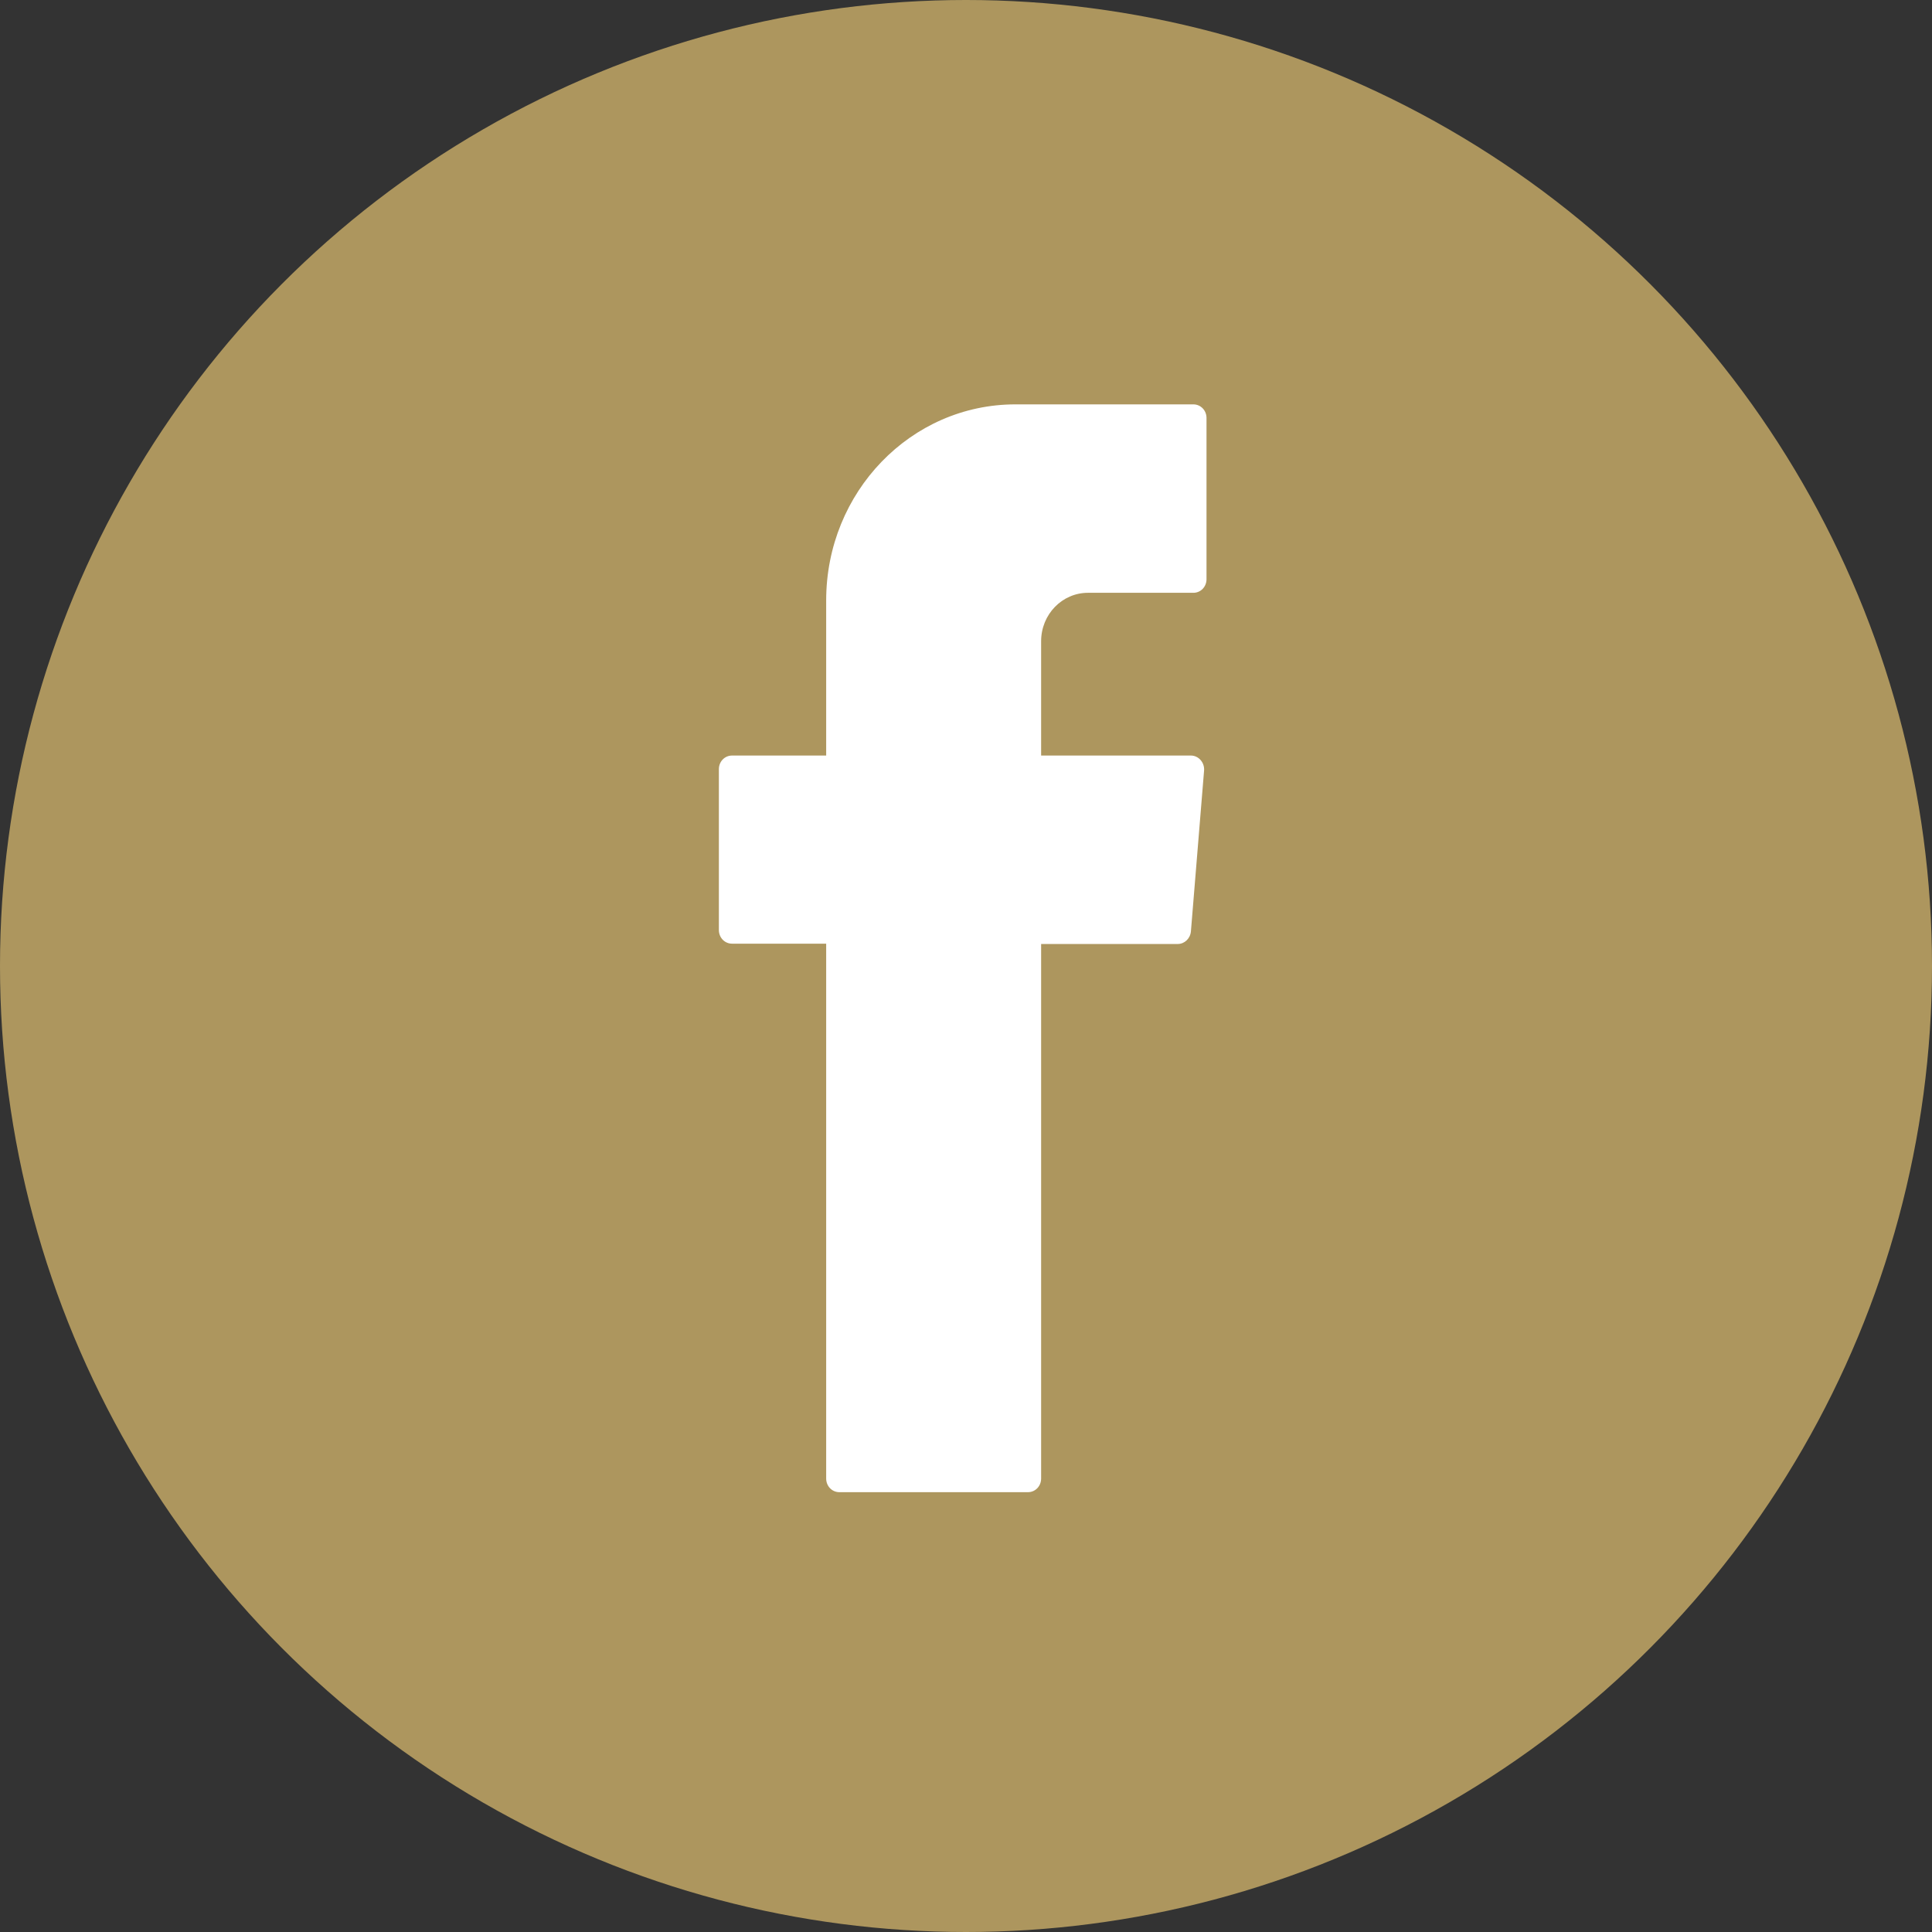
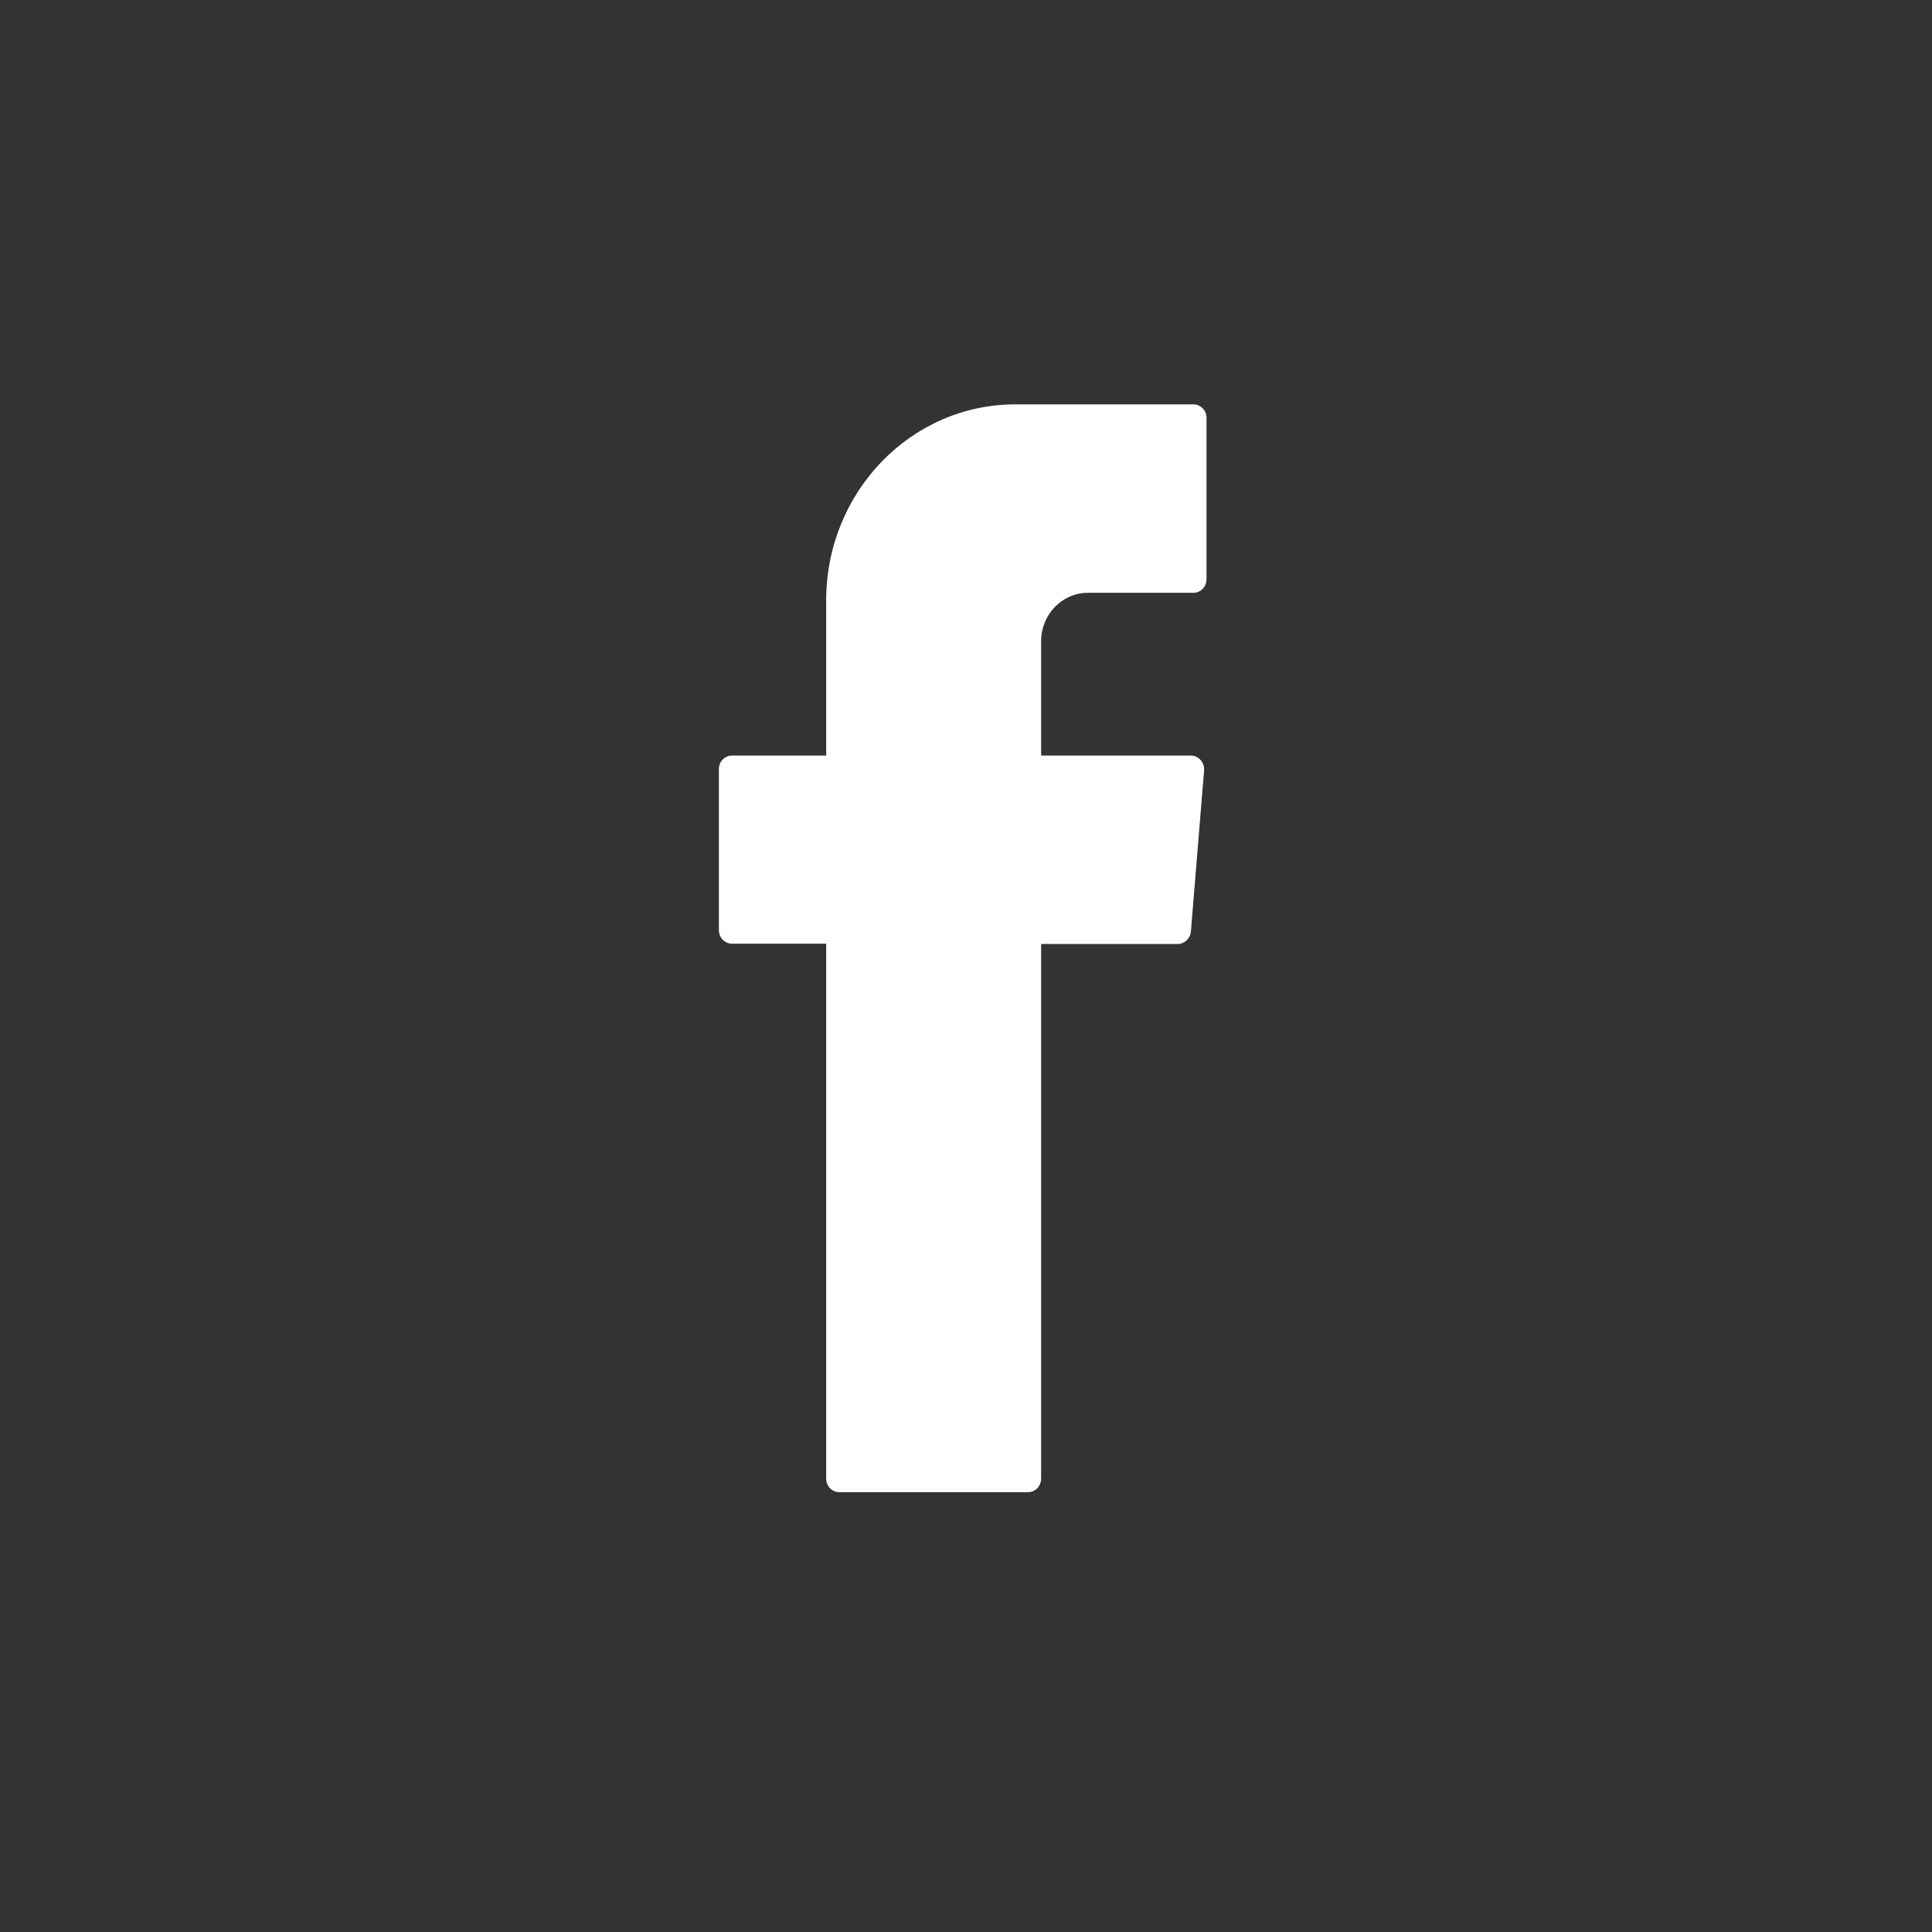
<svg xmlns="http://www.w3.org/2000/svg" width="43" height="43" viewBox="0 0 43 43" fill="none">
  <rect x="0" y="0" width="43" height="43" fill="#333333" stroke="none" />
-   <circle cx="21.5" cy="21.5" r="21.5" fill="#AD965E" />
  <path fill-rule="evenodd" clip-rule="evenodd" d="M18.388 21.2V32.907C18.388 33.077 18.518 33.211 18.681 33.211H22.879C23.043 33.211 23.172 33.077 23.172 32.907V21.01H26.213C26.363 21.01 26.492 20.89 26.506 20.728L26.799 17.148C26.812 16.971 26.676 16.816 26.506 16.816H23.172V14.272C23.172 13.673 23.641 13.194 24.213 13.194H26.56C26.724 13.194 26.853 13.06 26.853 12.891V9.303C26.853 9.134 26.724 9 26.56 9H22.6C20.273 9 18.388 10.952 18.388 13.363V16.816H16.293C16.129 16.816 16 16.95 16 17.119V20.7C16 20.869 16.129 21.003 16.293 21.003H18.388V21.193V21.2Z" fill="white" />
</svg>